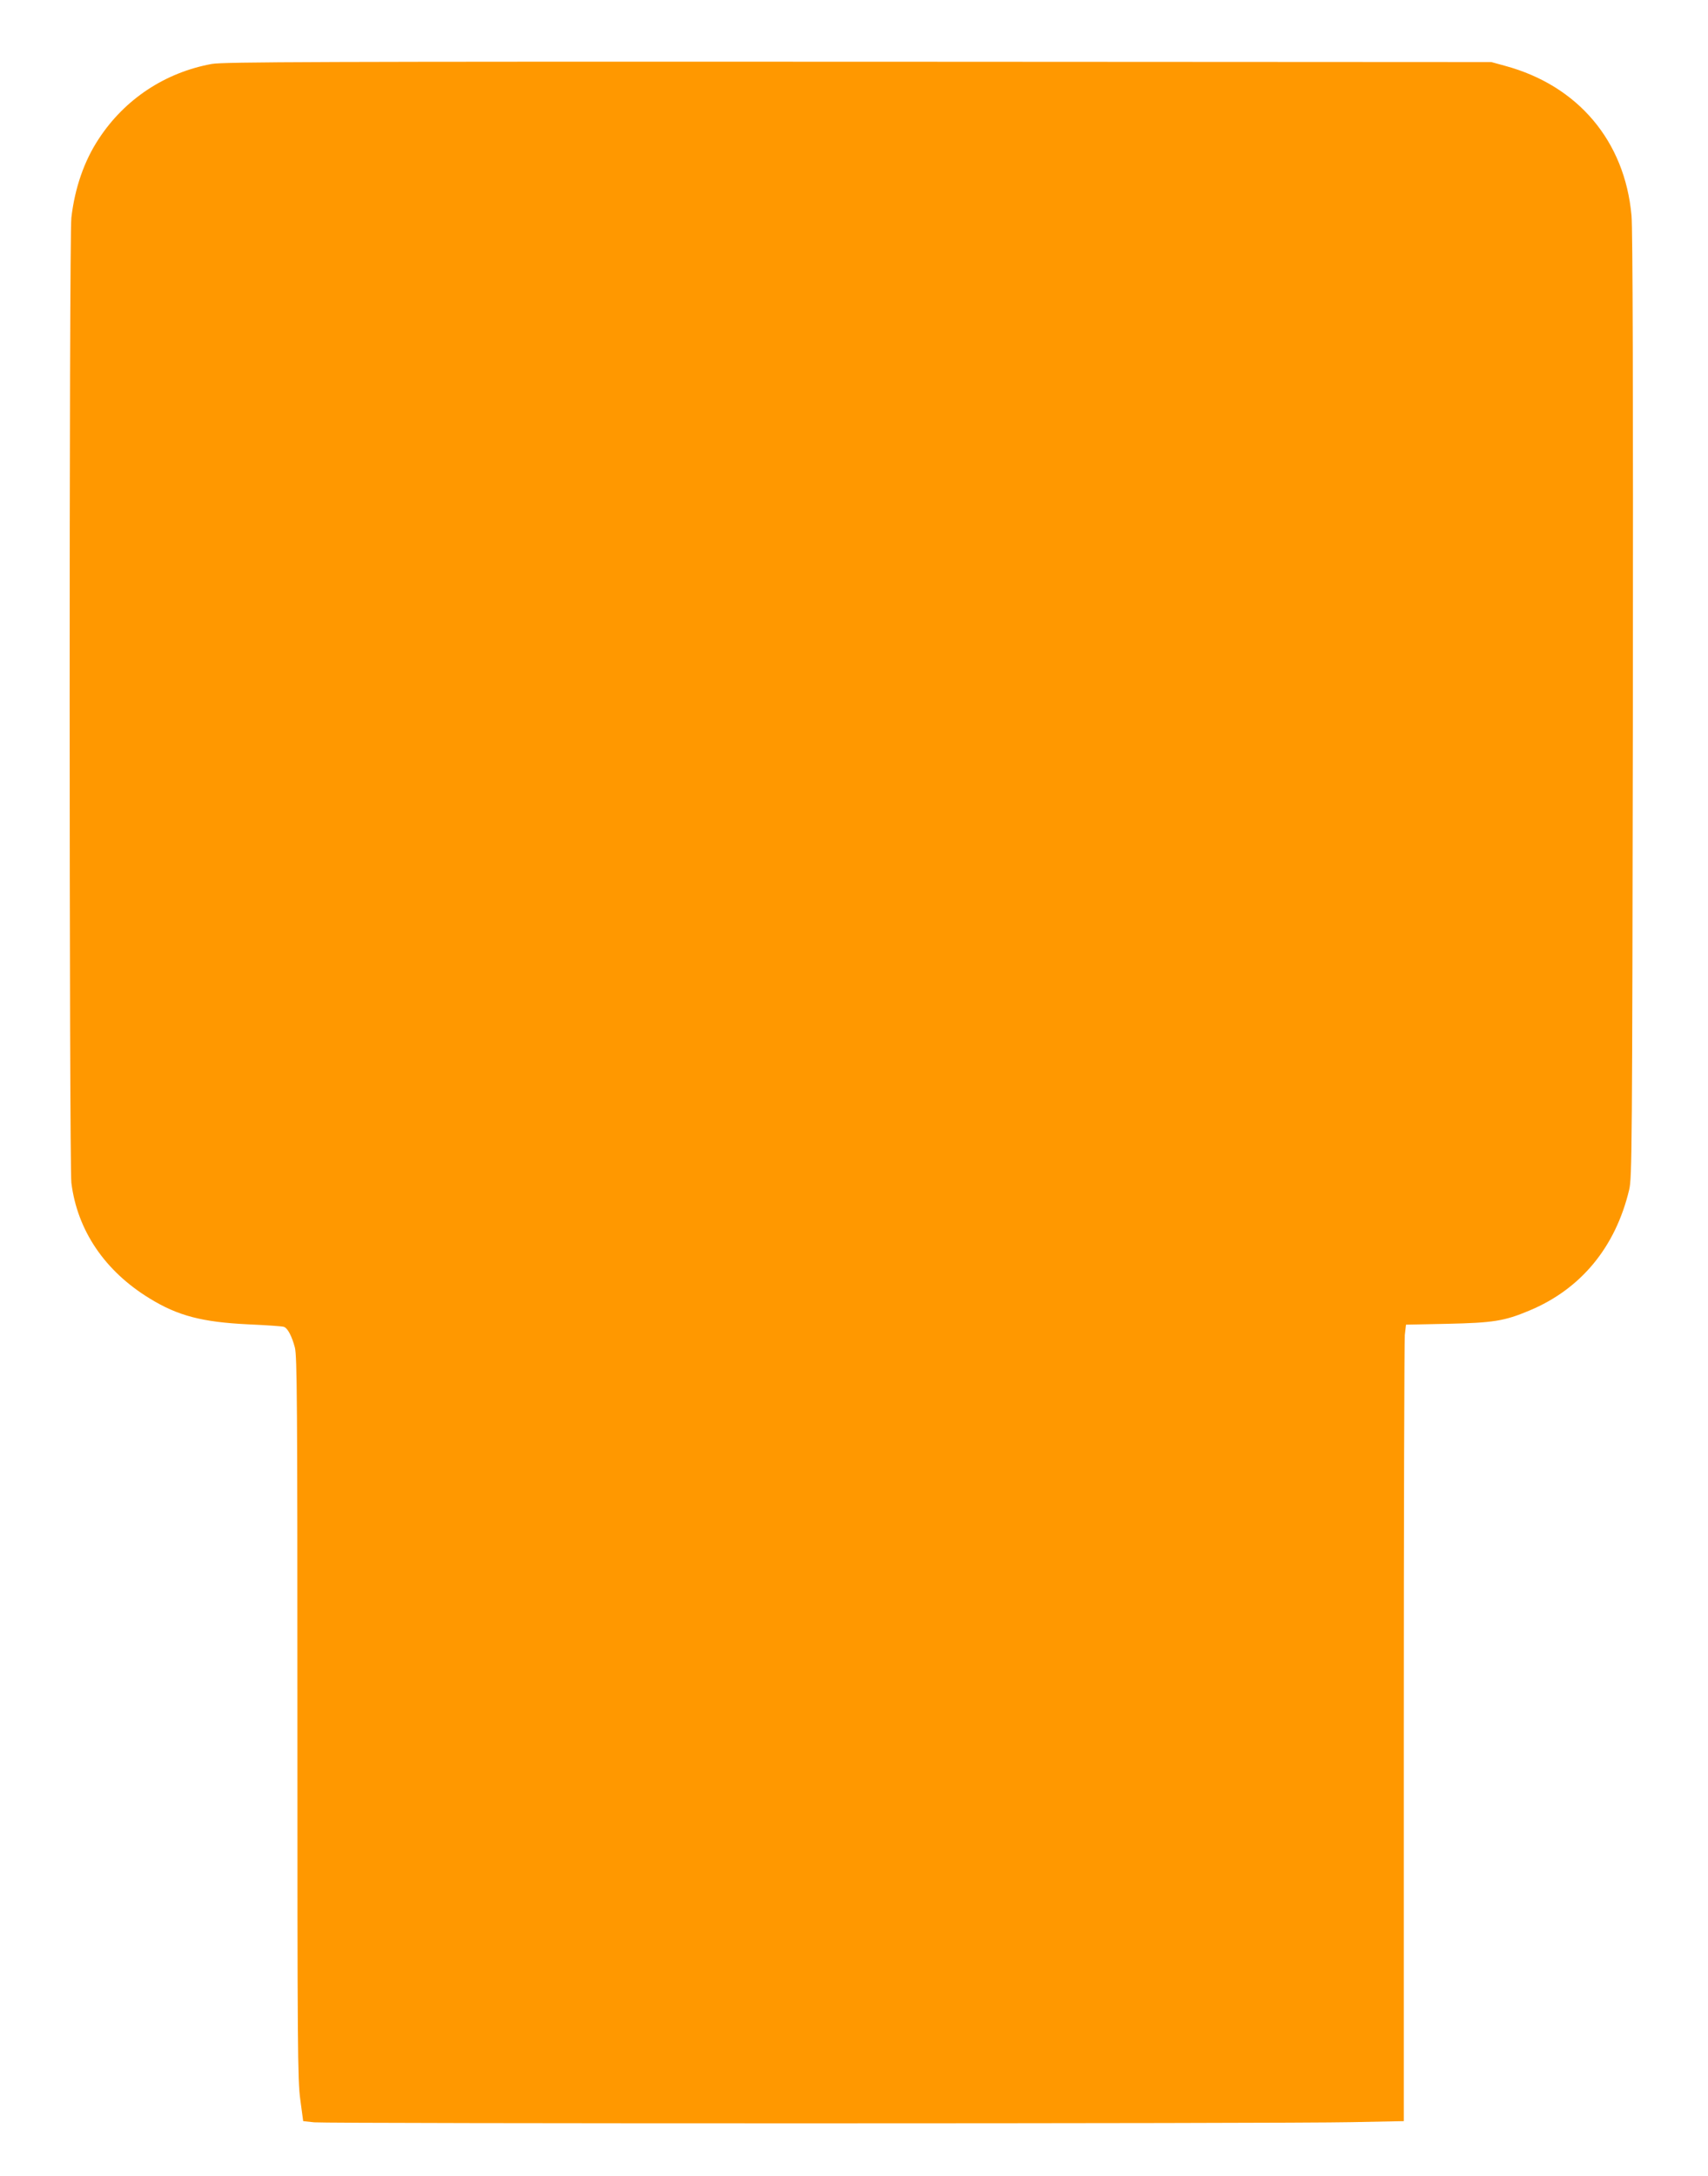
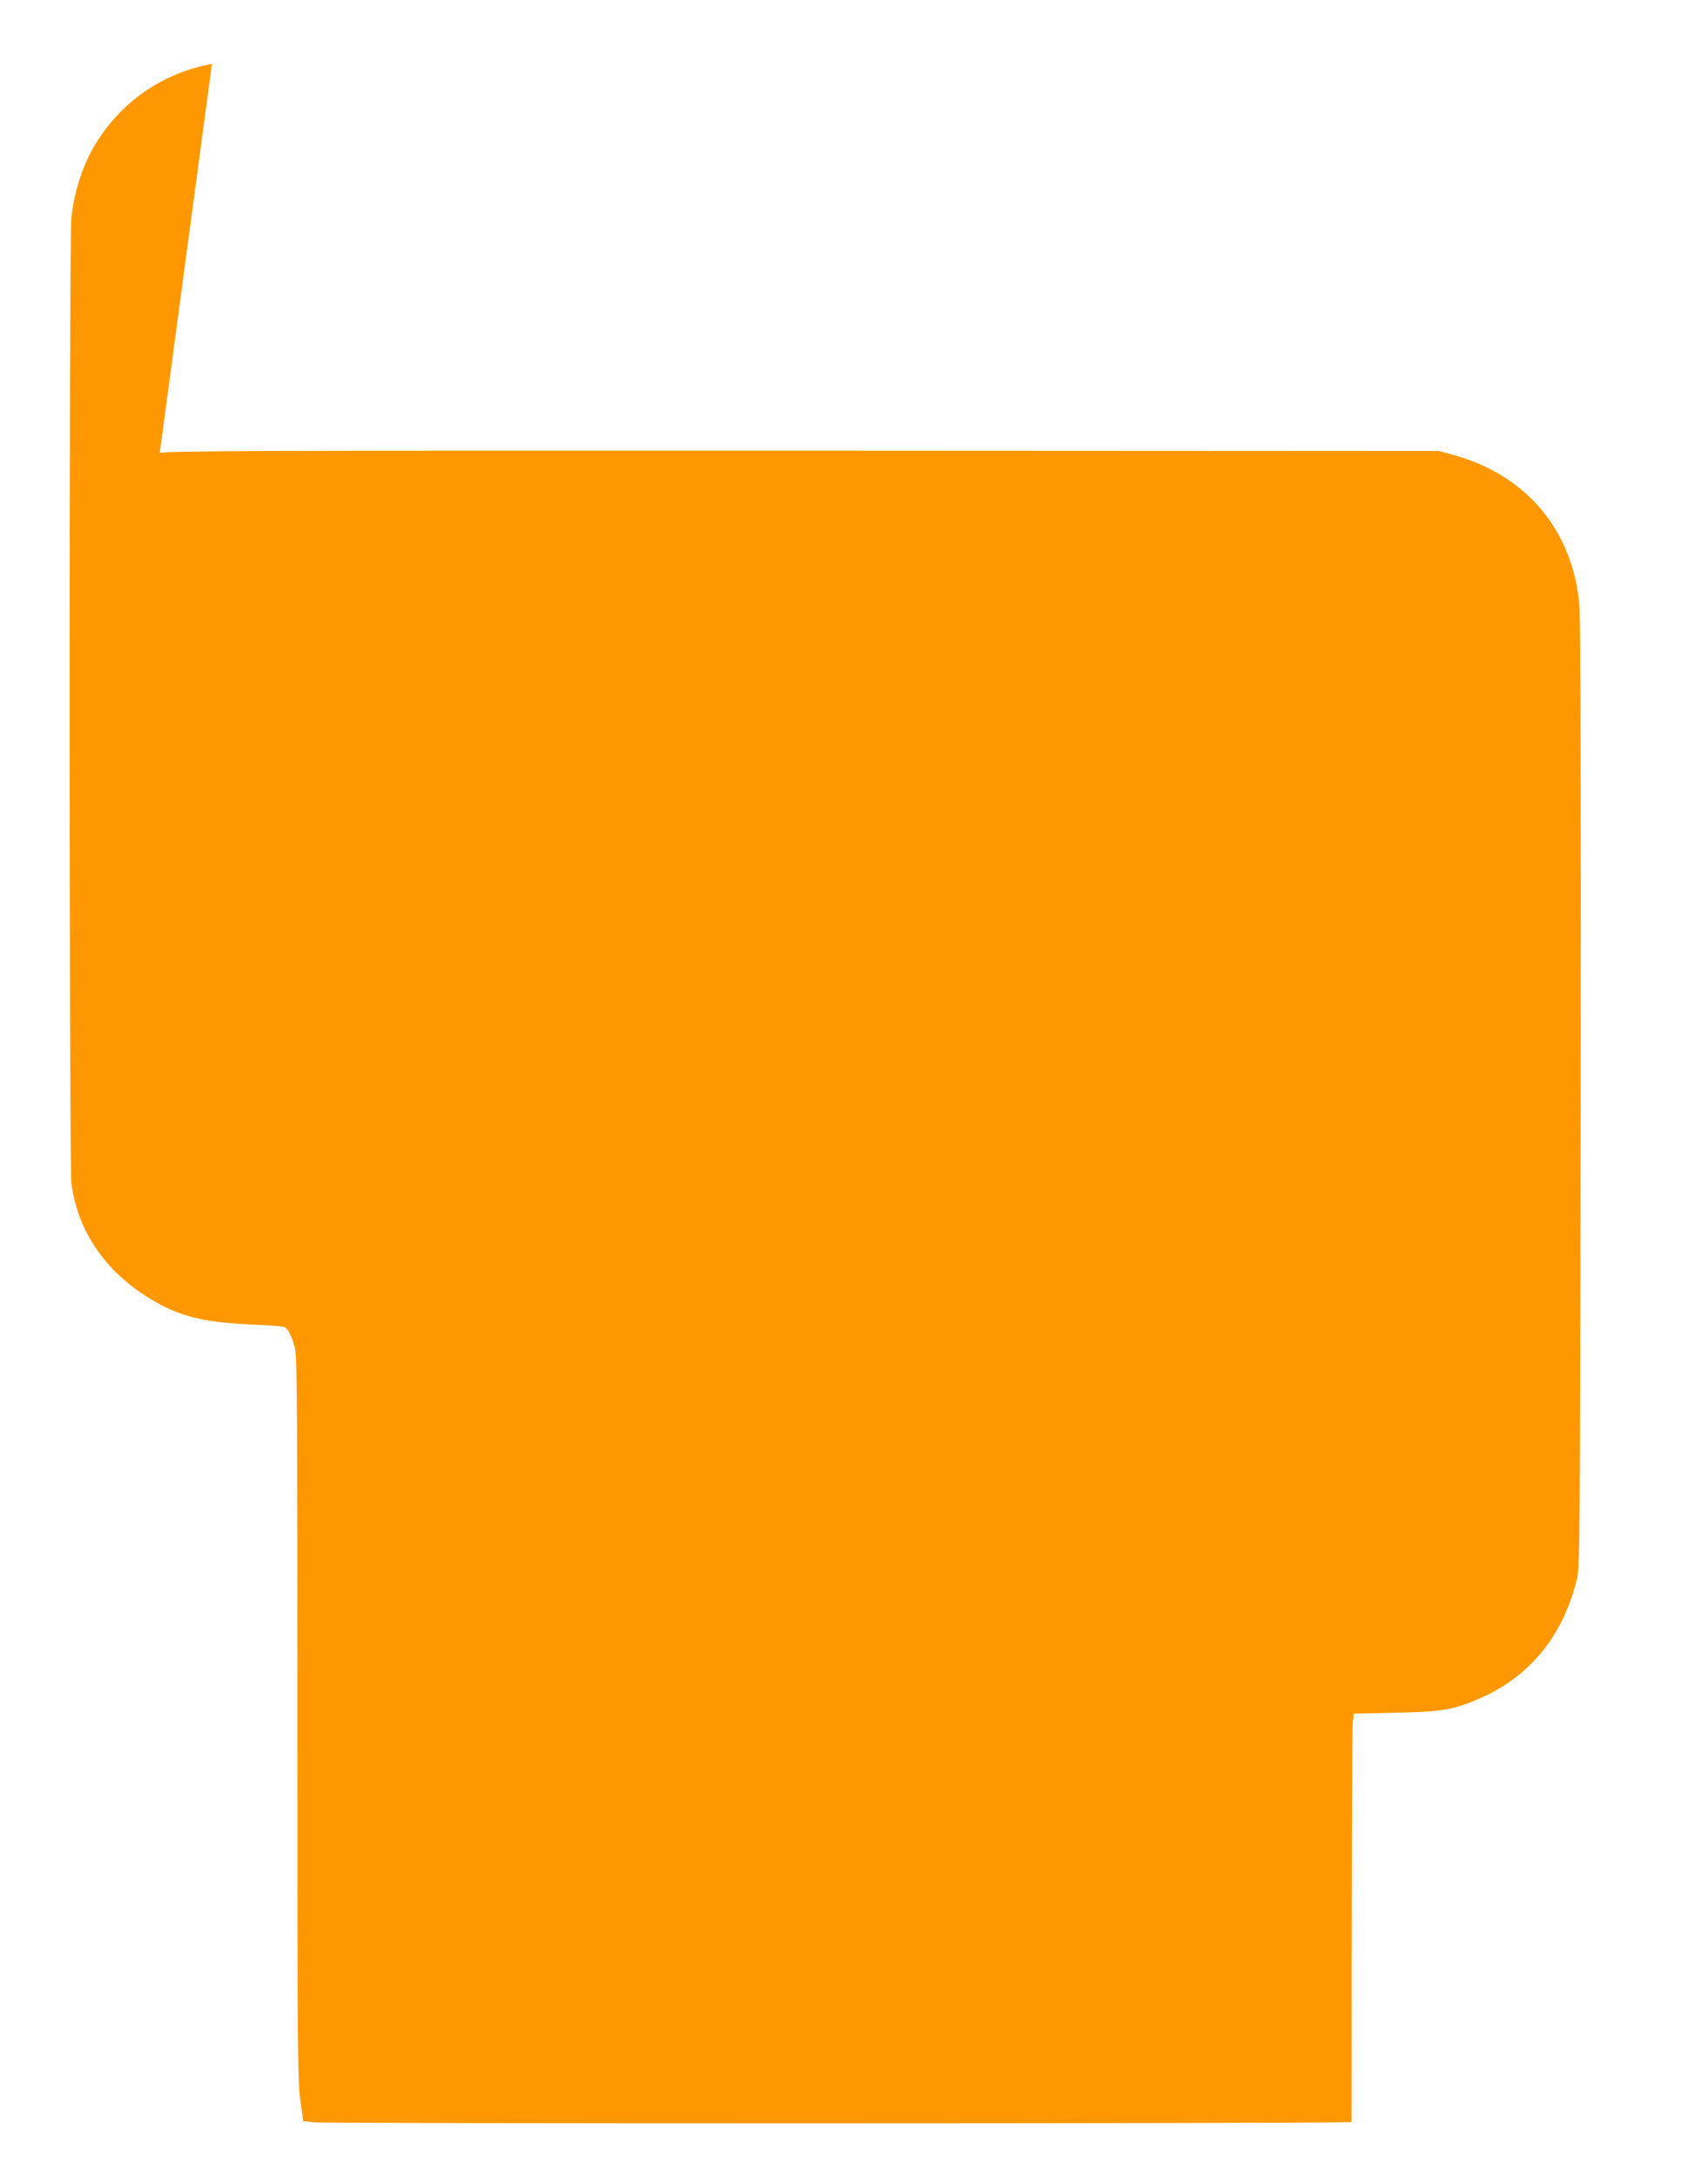
<svg xmlns="http://www.w3.org/2000/svg" version="1.0" width="1005pt" height="1280pt" viewBox="0 0 1005 1280" preserveAspectRatio="xMidYMid meet">
  <g transform="translate(0,1280) scale(0.1,-0.1)" fill="#ff9800" stroke="none">
-     <path d="M1247 12424 c-275 -50 -513 -207 -666 -441 -86 -130 -141 -290 -161 -463 -14 -120 -13 -5568 0 -5678 35 -280 197 -519 461 -680 166 -102 309 -139 579 -152 107 -5 202 -11 211 -15 22 -8 46 -54 64 -121 13 -51 15 -312 15 -2179 0 -1939 1 -2131 17 -2246 l17 -126 65 -7 c89 -8 5714 -8 6104 1 l307 6 0 2282 c0 1255 3 2309 6 2342 l7 61 241 5 c273 6 337 16 485 78 302 126 506 371 587 710 17 70 18 225 22 2844 2 1858 -1 2808 -8 2886 -39 439 -315 766 -745 882 l-80 22 -3725 2 c-3165 1 -3737 -1 -3803 -13z" />
+     <path d="M1247 12424 c-275 -50 -513 -207 -666 -441 -86 -130 -141 -290 -161 -463 -14 -120 -13 -5568 0 -5678 35 -280 197 -519 461 -680 166 -102 309 -139 579 -152 107 -5 202 -11 211 -15 22 -8 46 -54 64 -121 13 -51 15 -312 15 -2179 0 -1939 1 -2131 17 -2246 l17 -126 65 -7 c89 -8 5714 -8 6104 1 c0 1255 3 2309 6 2342 l7 61 241 5 c273 6 337 16 485 78 302 126 506 371 587 710 17 70 18 225 22 2844 2 1858 -1 2808 -8 2886 -39 439 -315 766 -745 882 l-80 22 -3725 2 c-3165 1 -3737 -1 -3803 -13z" />
  </g>
</svg>